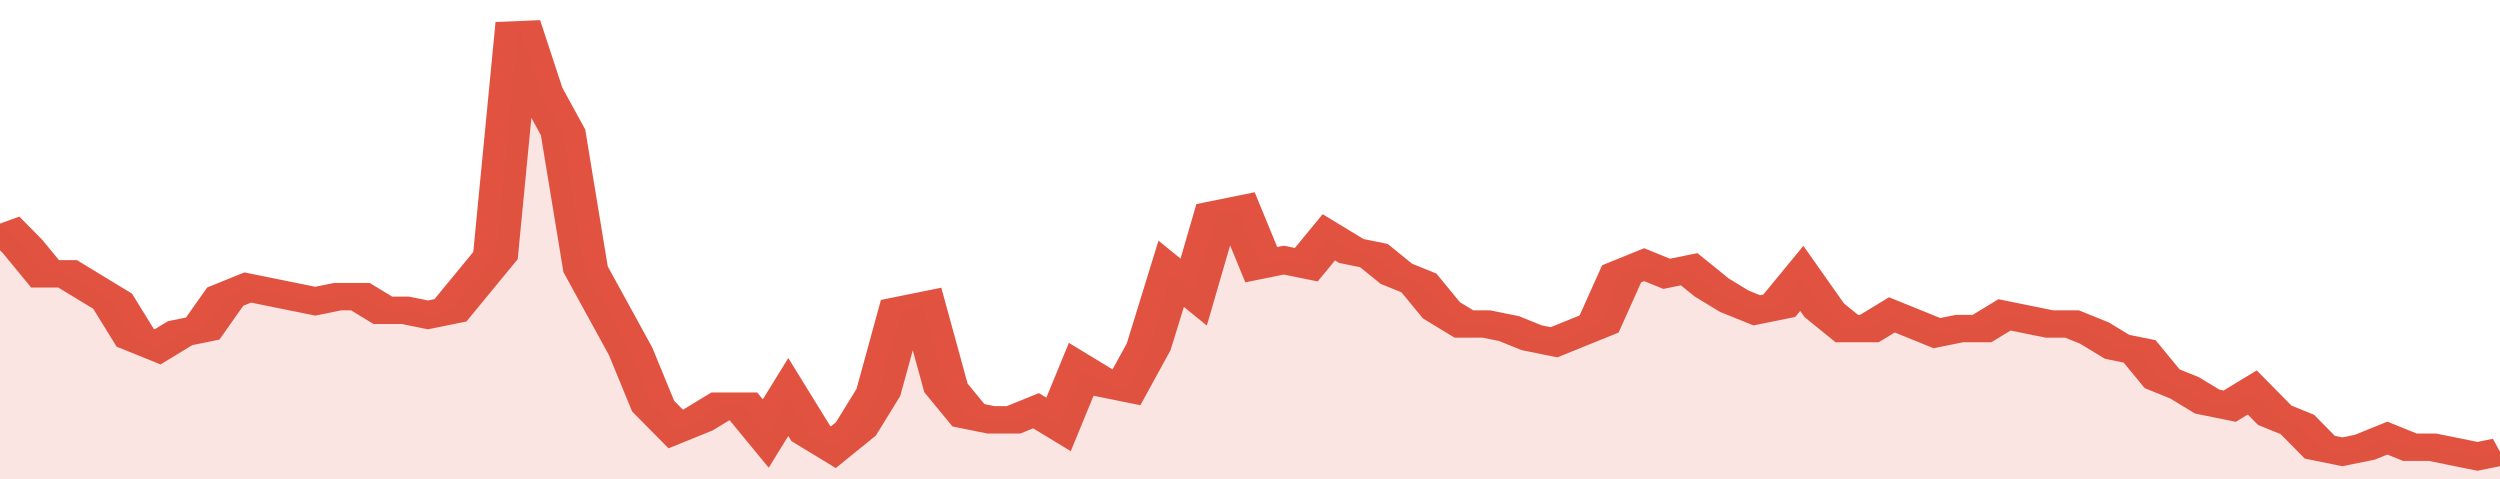
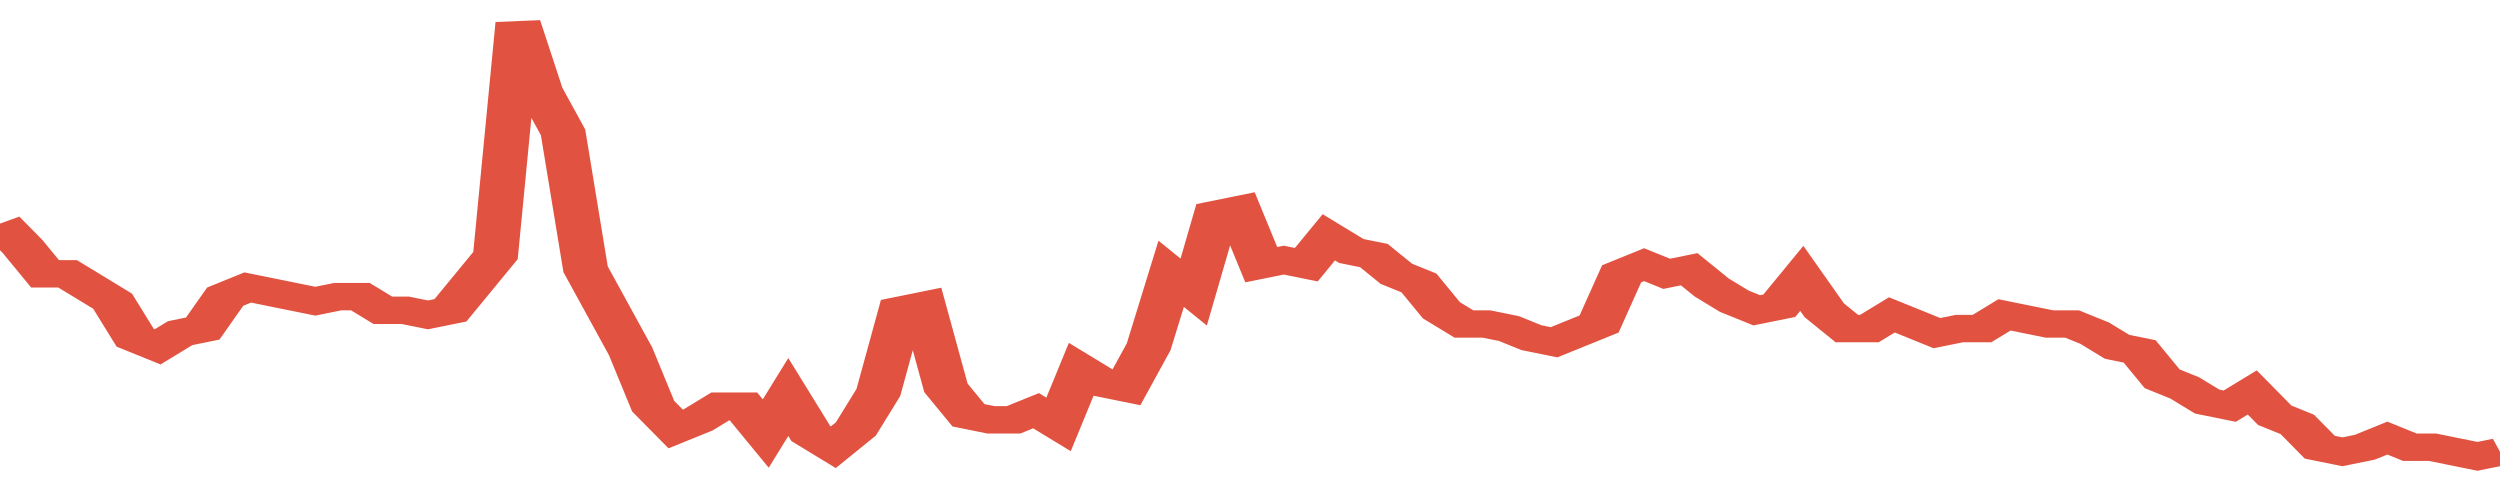
<svg xmlns="http://www.w3.org/2000/svg" viewBox="0 0 333 105" width="120" height="23" preserveAspectRatio="none">
  <polyline fill="none" stroke="#E15241" stroke-width="6" points="0, 49 3, 54 6, 60 9, 60 12, 63 15, 66 18, 74 21, 76 24, 73 27, 72 30, 65 33, 63 36, 64 39, 65 42, 66 45, 65 48, 65 51, 68 54, 68 57, 69 60, 68 63, 62 66, 56 69, 5 72, 20 75, 29 78, 59 81, 68 84, 77 87, 89 90, 94 93, 92 96, 89 99, 89 102, 95 105, 87 108, 95 111, 98 114, 94 117, 86 120, 68 123, 67 126, 85 129, 91 132, 92 135, 92 138, 90 141, 93 144, 81 147, 84 150, 85 153, 76 156, 60 159, 64 162, 47 165, 46 168, 58 171, 57 174, 58 177, 52 180, 55 183, 56 186, 60 189, 62 192, 68 195, 71 198, 71 201, 72 204, 74 207, 75 210, 73 213, 71 216, 60 219, 58 222, 60 225, 59 228, 63 231, 66 234, 68 237, 67 240, 61 243, 68 246, 72 249, 72 252, 69 255, 71 258, 73 261, 72 264, 72 267, 69 270, 70 273, 71 276, 71 279, 73 282, 76 285, 77 288, 83 291, 85 294, 88 297, 89 300, 86 303, 91 306, 93 309, 98 312, 99 315, 98 318, 96 321, 98 324, 98 327, 99 330, 100 333, 99 333, 99 "> </polyline>
-   <polygon fill="#E15241" opacity="0.15" points="0, 105 0, 49 3, 54 6, 60 9, 60 12, 63 15, 66 18, 74 21, 76 24, 73 27, 72 30, 65 33, 63 36, 64 39, 65 42, 66 45, 65 48, 65 51, 68 54, 68 57, 69 60, 68 63, 62 66, 56 69, 5 72, 20 75, 29 78, 59 81, 68 84, 77 87, 89 90, 94 93, 92 96, 89 99, 89 102, 95 105, 87 108, 95 111, 98 114, 94 117, 86 120, 68 123, 67 126, 85 129, 91 132, 92 135, 92 138, 90 141, 93 144, 81 147, 84 150, 85 153, 76 156, 60 159, 64 162, 47 165, 46 168, 58 171, 57 174, 58 177, 52 180, 55 183, 56 186, 60 189, 62 192, 68 195, 71 198, 71 201, 72 204, 74 207, 75 210, 73 213, 71 216, 60 219, 58 222, 60 225, 59 228, 63 231, 66 234, 68 237, 67 240, 61 243, 68 246, 72 249, 72 252, 69 255, 71 258, 73 261, 72 264, 72 267, 69 270, 70 273, 71 276, 71 279, 73 282, 76 285, 77 288, 83 291, 85 294, 88 297, 89 300, 86 303, 91 306, 93 309, 98 312, 99 315, 98 318, 96 321, 98 324, 98 327, 99 330, 100 333, 99 333, 105 " />
</svg>